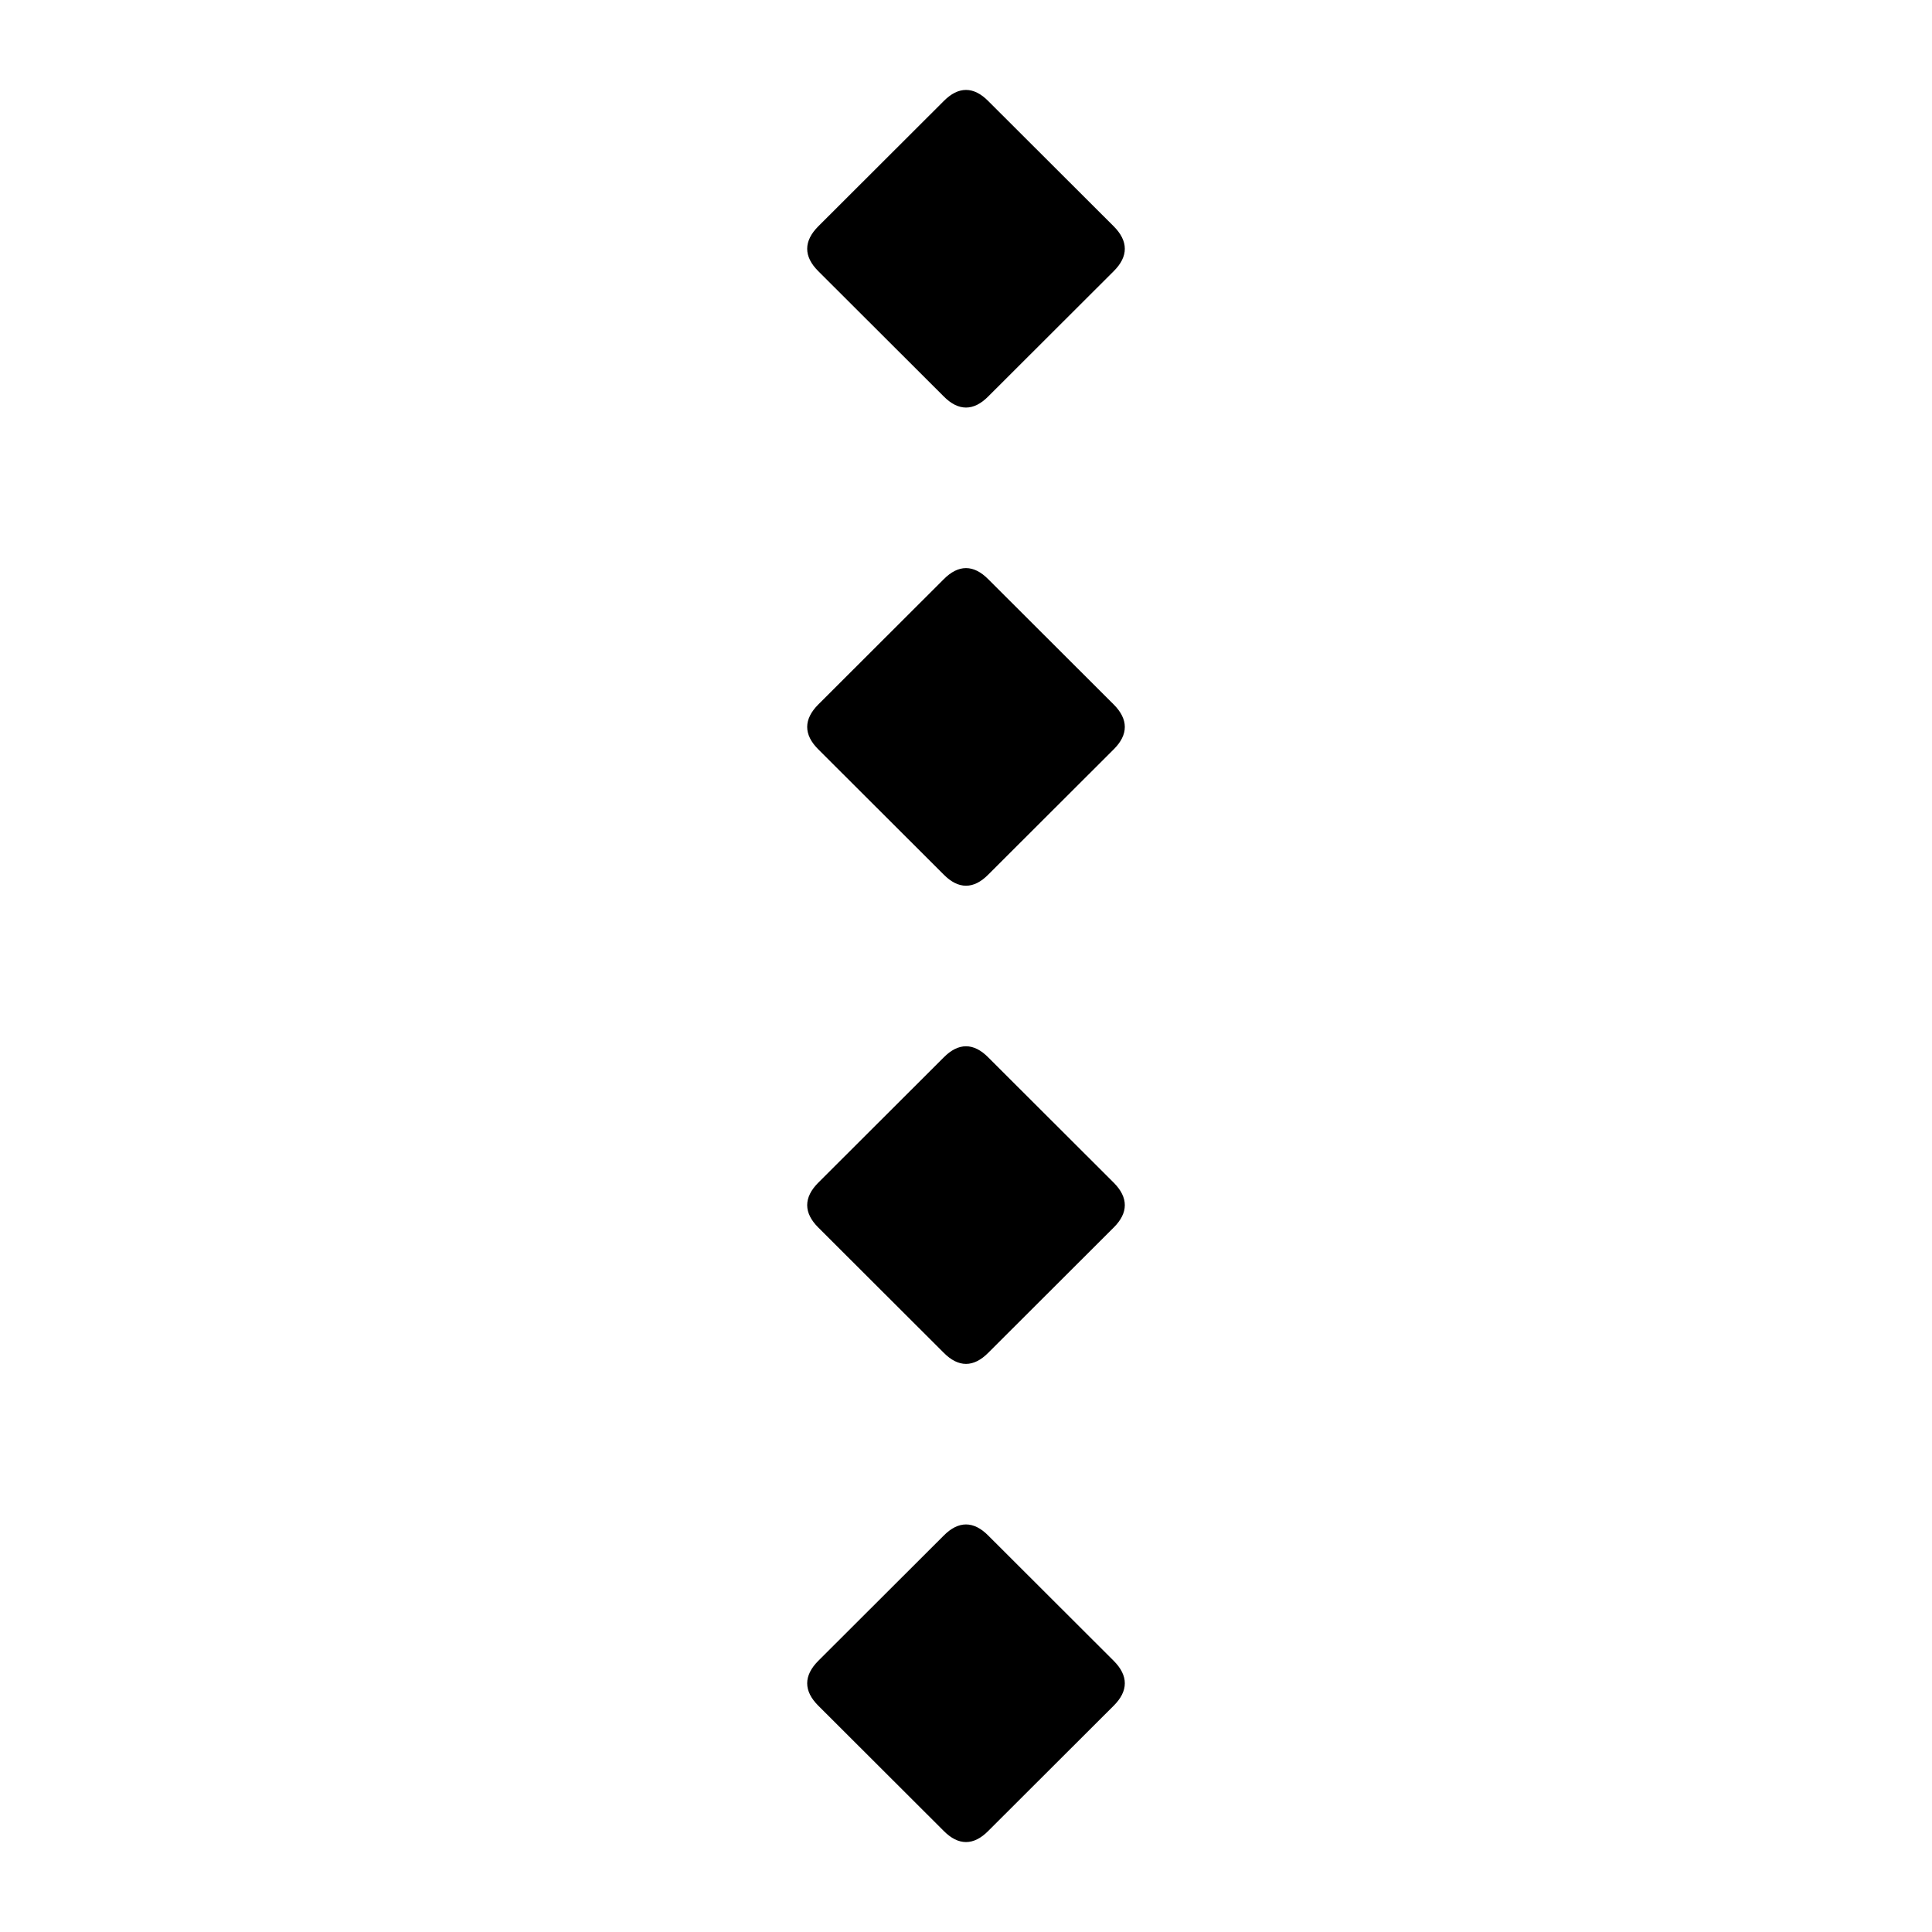
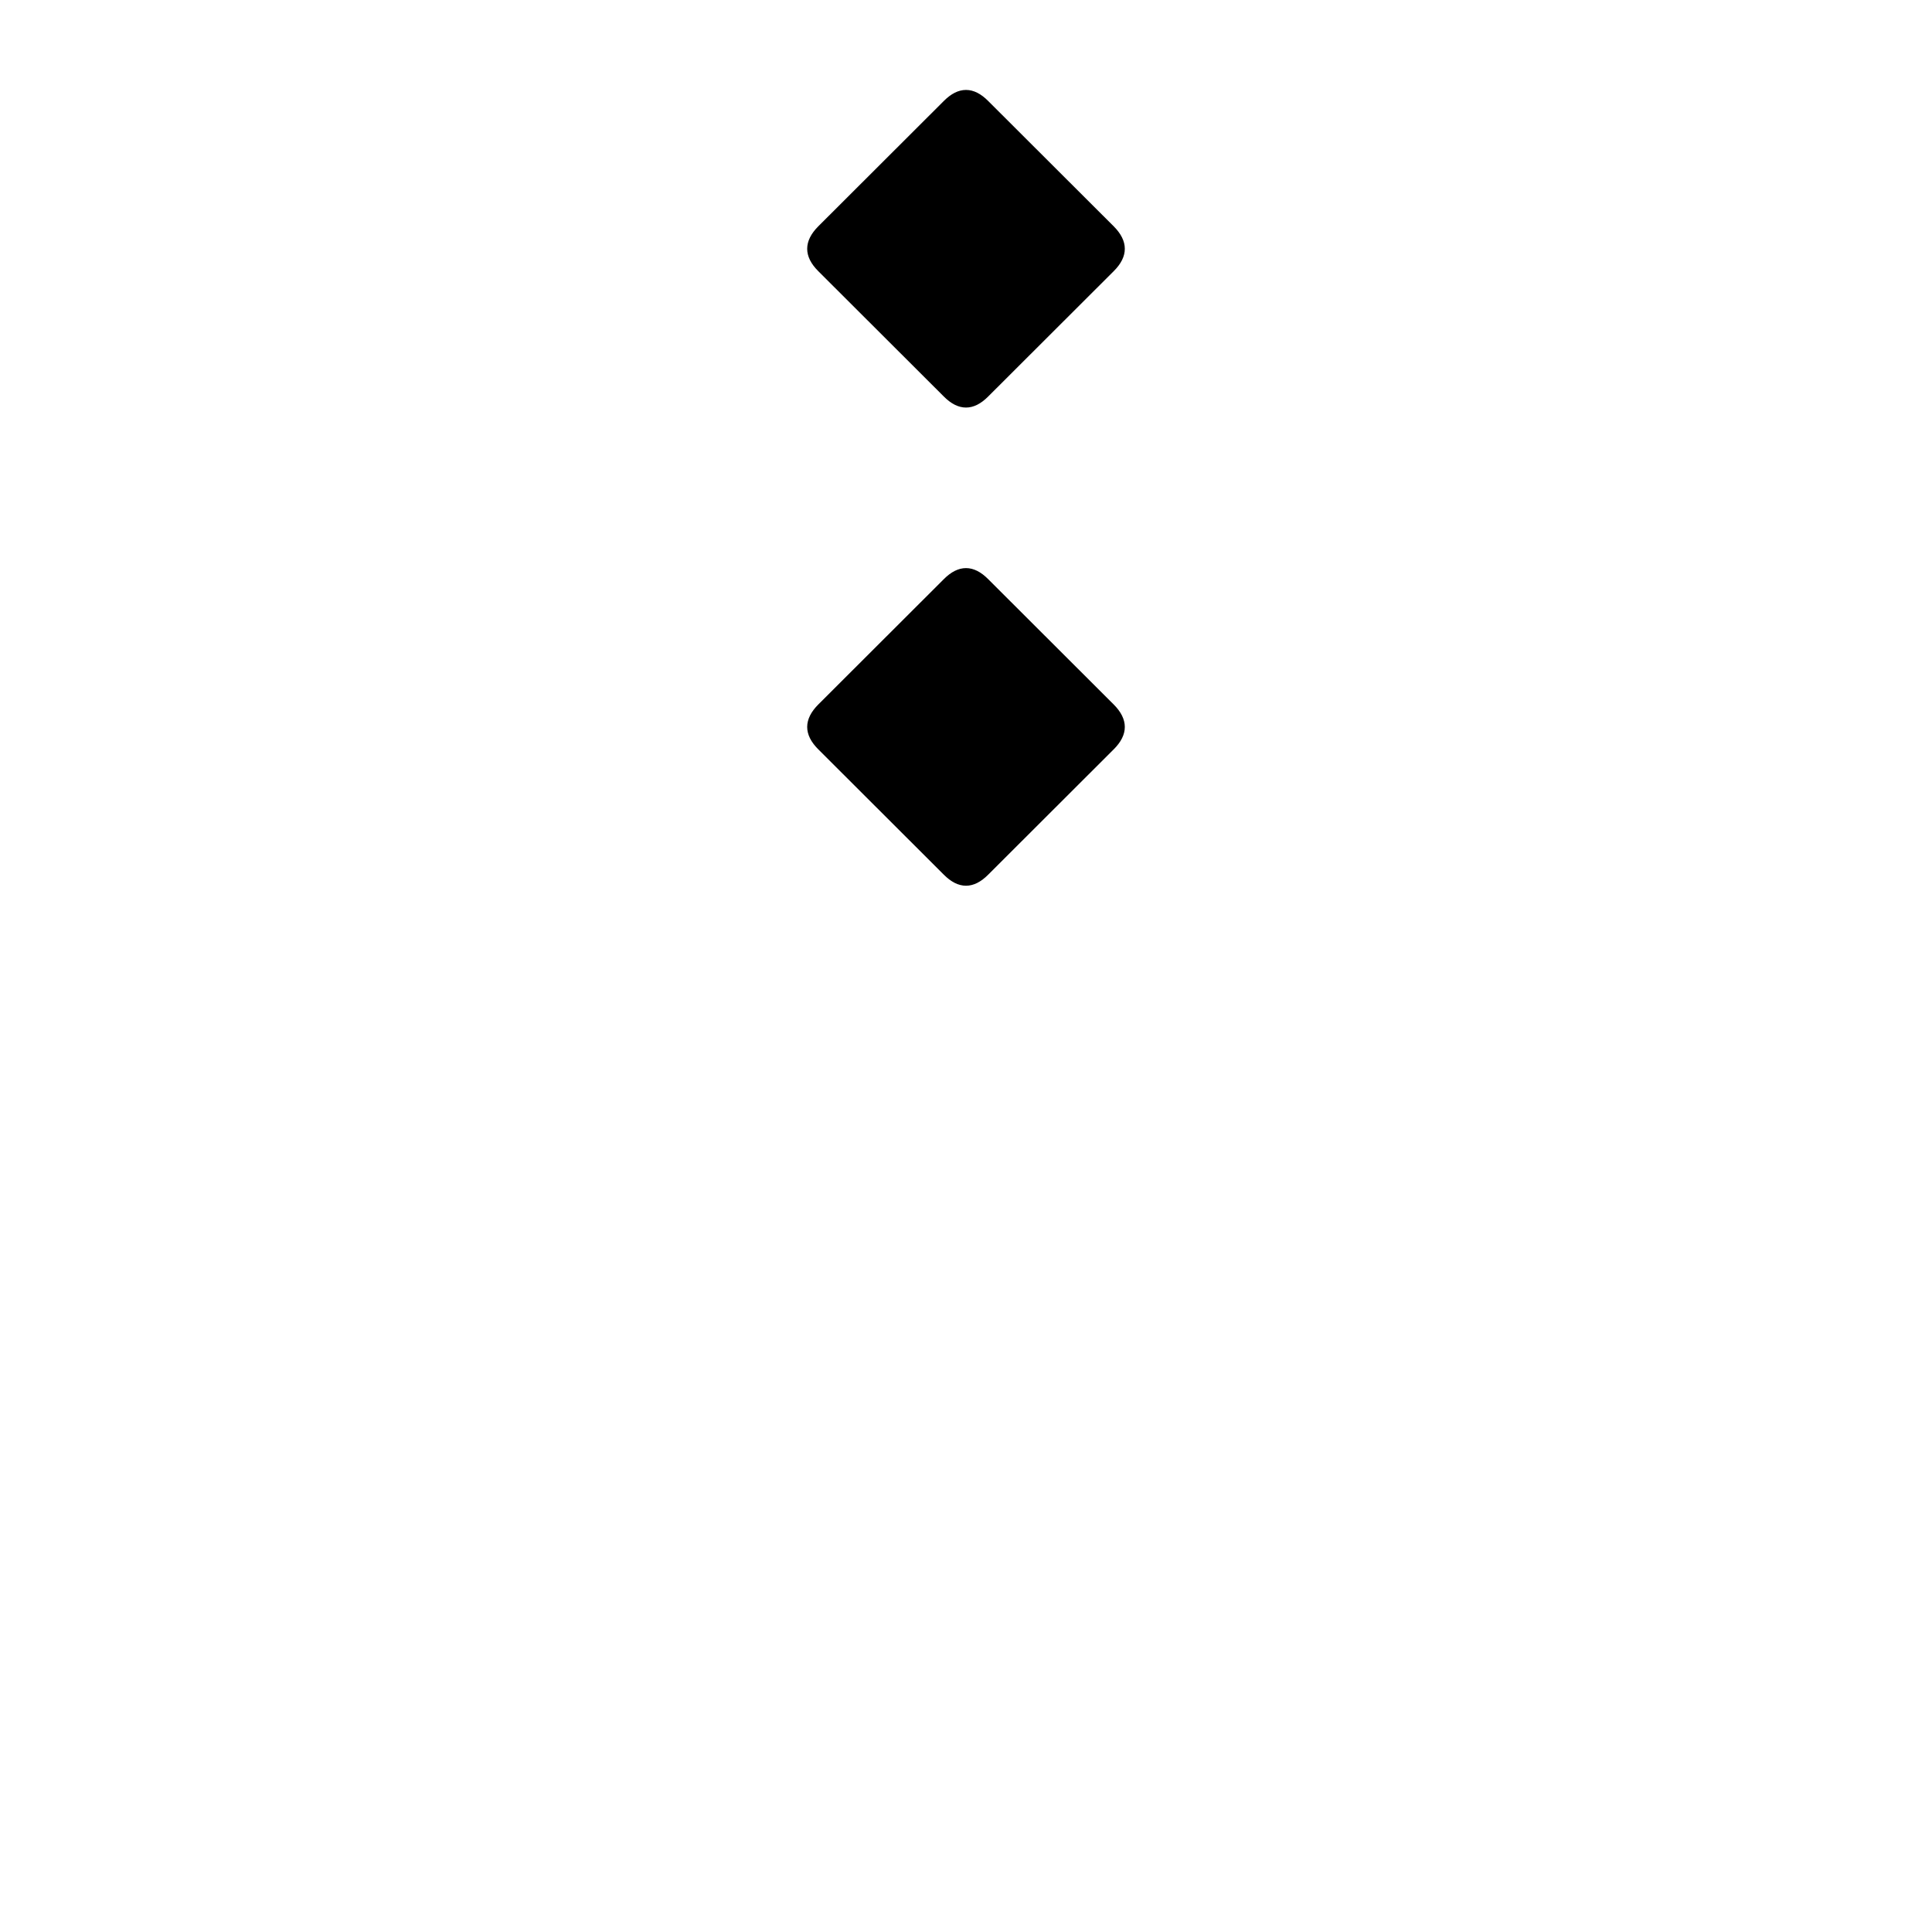
<svg xmlns="http://www.w3.org/2000/svg" viewBox="0 0 1000.0 1000.0" preserveAspectRatio="xMidYMid meet">
-   <path style="stroke:black; stroke-width:2.0;" d="M 510.8,947.0 Q 500.0,957.9 489.2,947.0 L 424.2,882.1 Q 413.4,871.3 424.2,860.4 L 489.2,795.5 Q 500.0,784.6 510.8,795.5 L 575.8,860.4 Q 586.6,871.3 575.8,882.1 L 510.8,947.0 Z" />
-   <path style="stroke:black; stroke-width:2.0;" d="M 510.8,699.5 Q 500.0,710.4 489.2,699.5 L 424.2,634.6 Q 413.4,623.8 424.2,612.9 L 489.2,548.0 Q 500.0,537.1 510.8,548.0 L 575.8,612.9 Q 586.6,623.8 575.8,634.6 L 510.8,699.5 Z" />
  <path style="stroke:black; stroke-width:2.0;" d="M 510.8,452.0 Q 500.0,462.9 489.2,452.0 L 424.2,387.1 Q 413.4,376.3 424.2,365.4 L 489.2,300.5 Q 500.0,289.6 510.8,300.5 L 575.8,365.4 Q 586.6,376.3 575.8,387.1 L 510.8,452.0 Z" />
  <path style="stroke:black; stroke-width:2.0;" d="M 510.8,204.5 Q 500.0,215.4 489.2,204.5 L 424.2,139.6 Q 413.4,128.8 424.2,117.9 L 489.2,53.0 Q 500.0,42.1 510.8,53.0 L 575.8,117.9 Q 586.6,128.8 575.8,139.6 L 510.8,204.5 Z" />
</svg>